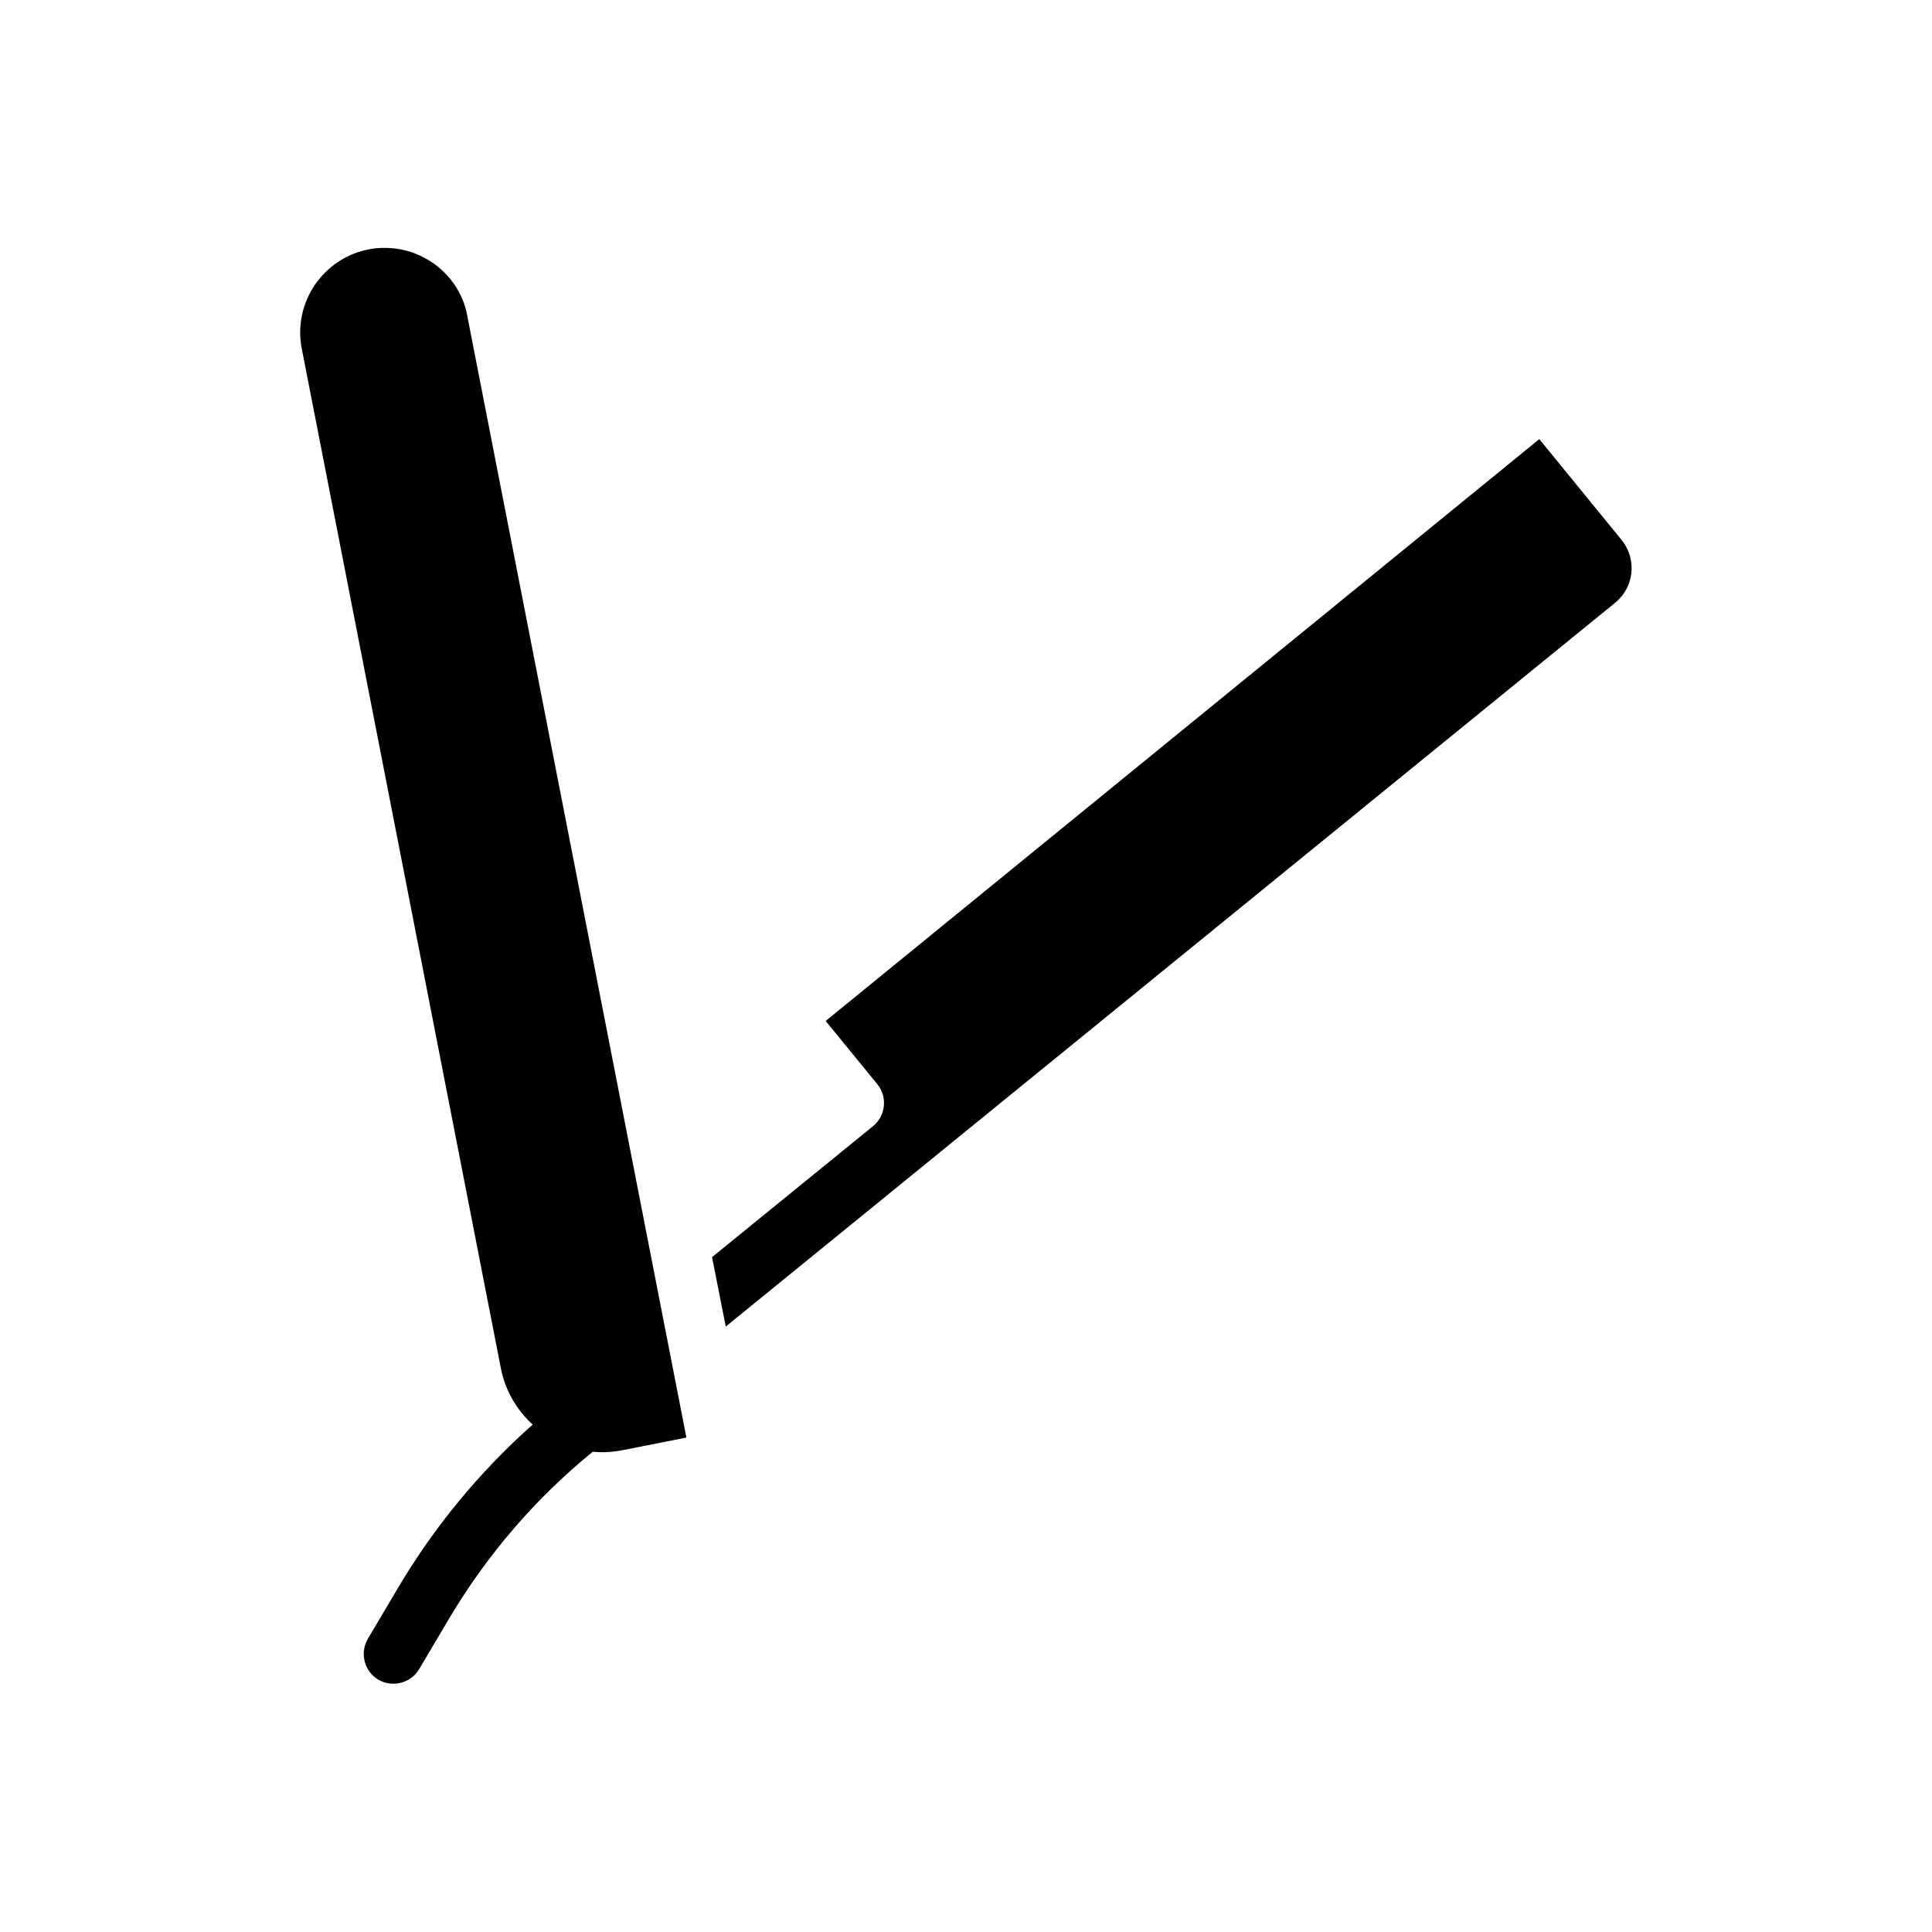
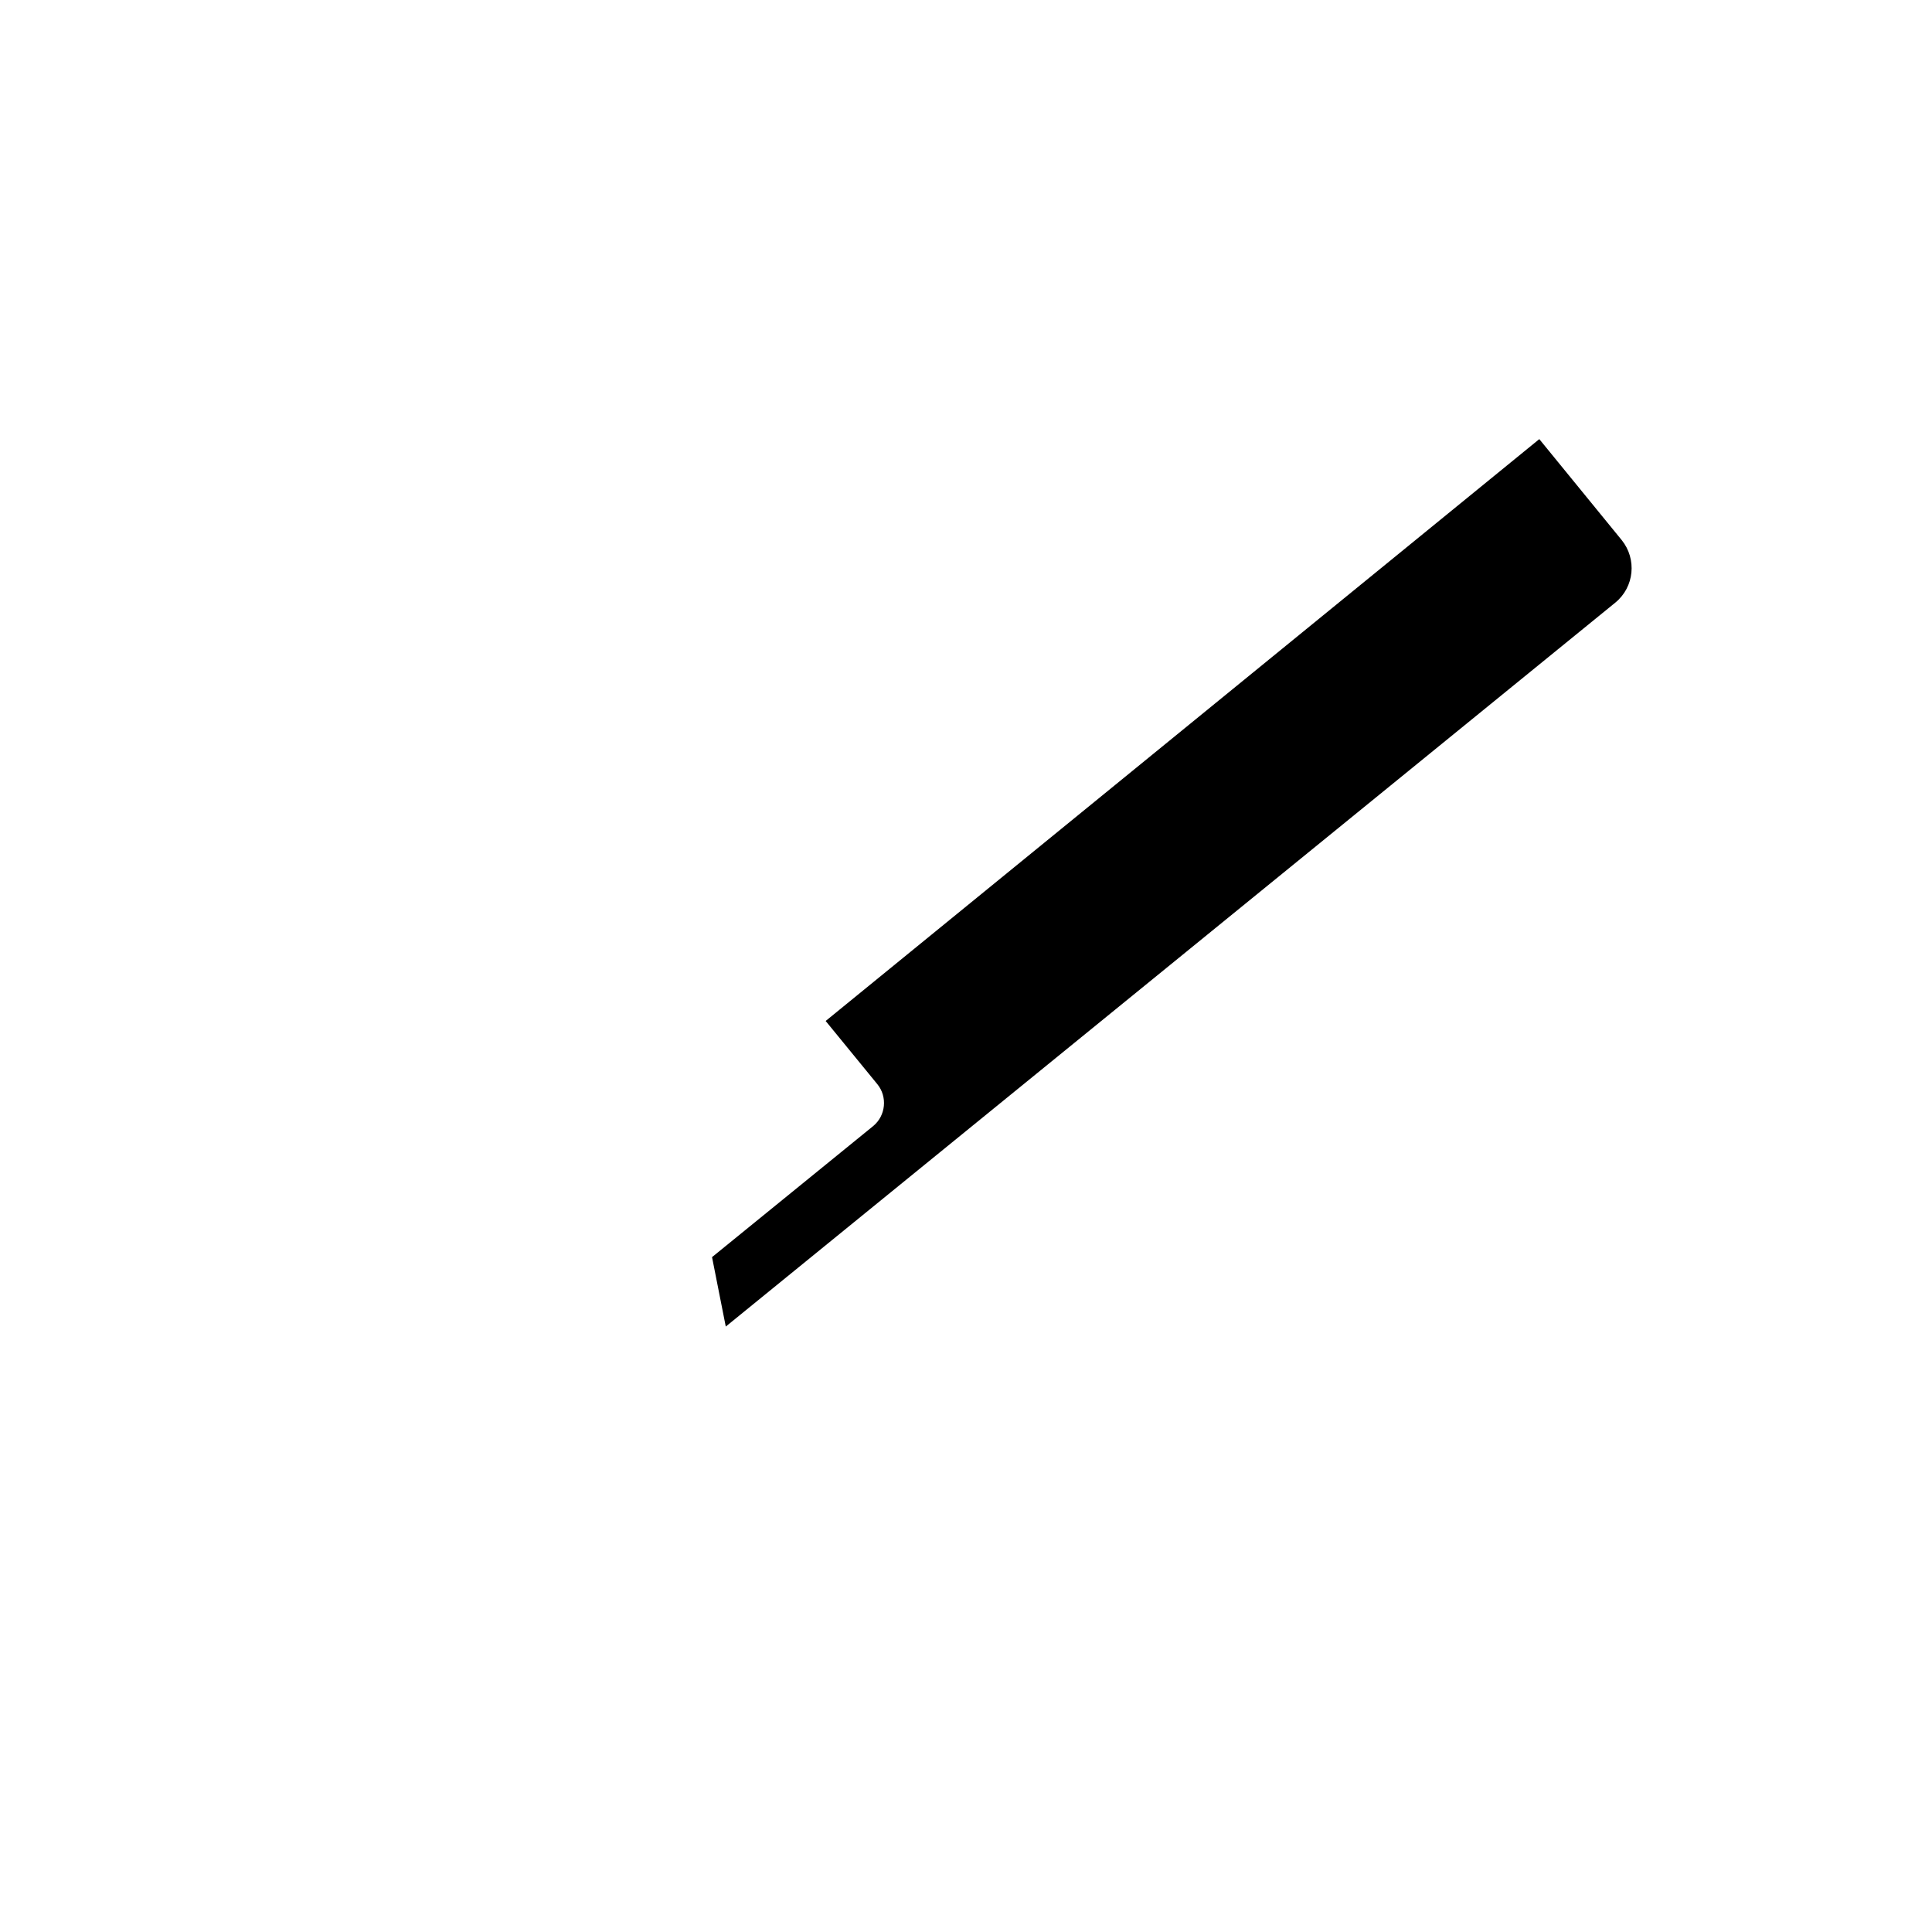
<svg xmlns="http://www.w3.org/2000/svg" fill="#000000" width="800px" height="800px" version="1.1" viewBox="144 144 512 512">
  <g>
    <path d="m551.93 260.37-189.12 154.2 13.676 16.727c2.754 3.344 2.262 8.363-1.082 11.121l-42.707 34.734 3.641 18.402 235.77-191.88c5.019-4.133 5.707-11.512 1.672-16.531z" />
-     <path d="m258.5 213.53c-3.641-2.461-7.969-3.836-12.496-3.836-1.477 0-2.953 0.098-4.328 0.395-12.102 2.363-20.074 14.168-17.711 26.273l52.742 270.11c1.082 5.805 4.133 11.121 8.461 15.055-14.07 12.496-26.176 27.16-35.816 43.492l-7.871 13.285c-2.164 3.738-0.984 8.562 2.754 10.824 3.738 2.164 8.562 0.984 10.824-2.754l7.871-13.285c10.035-16.926 22.926-31.98 38.18-44.379 2.656 0.297 5.312 0.098 7.871-0.395l16.926-3.344-58.055-297.17c-0.988-5.812-4.434-10.93-9.352-14.273z" />
  </g>
</svg>